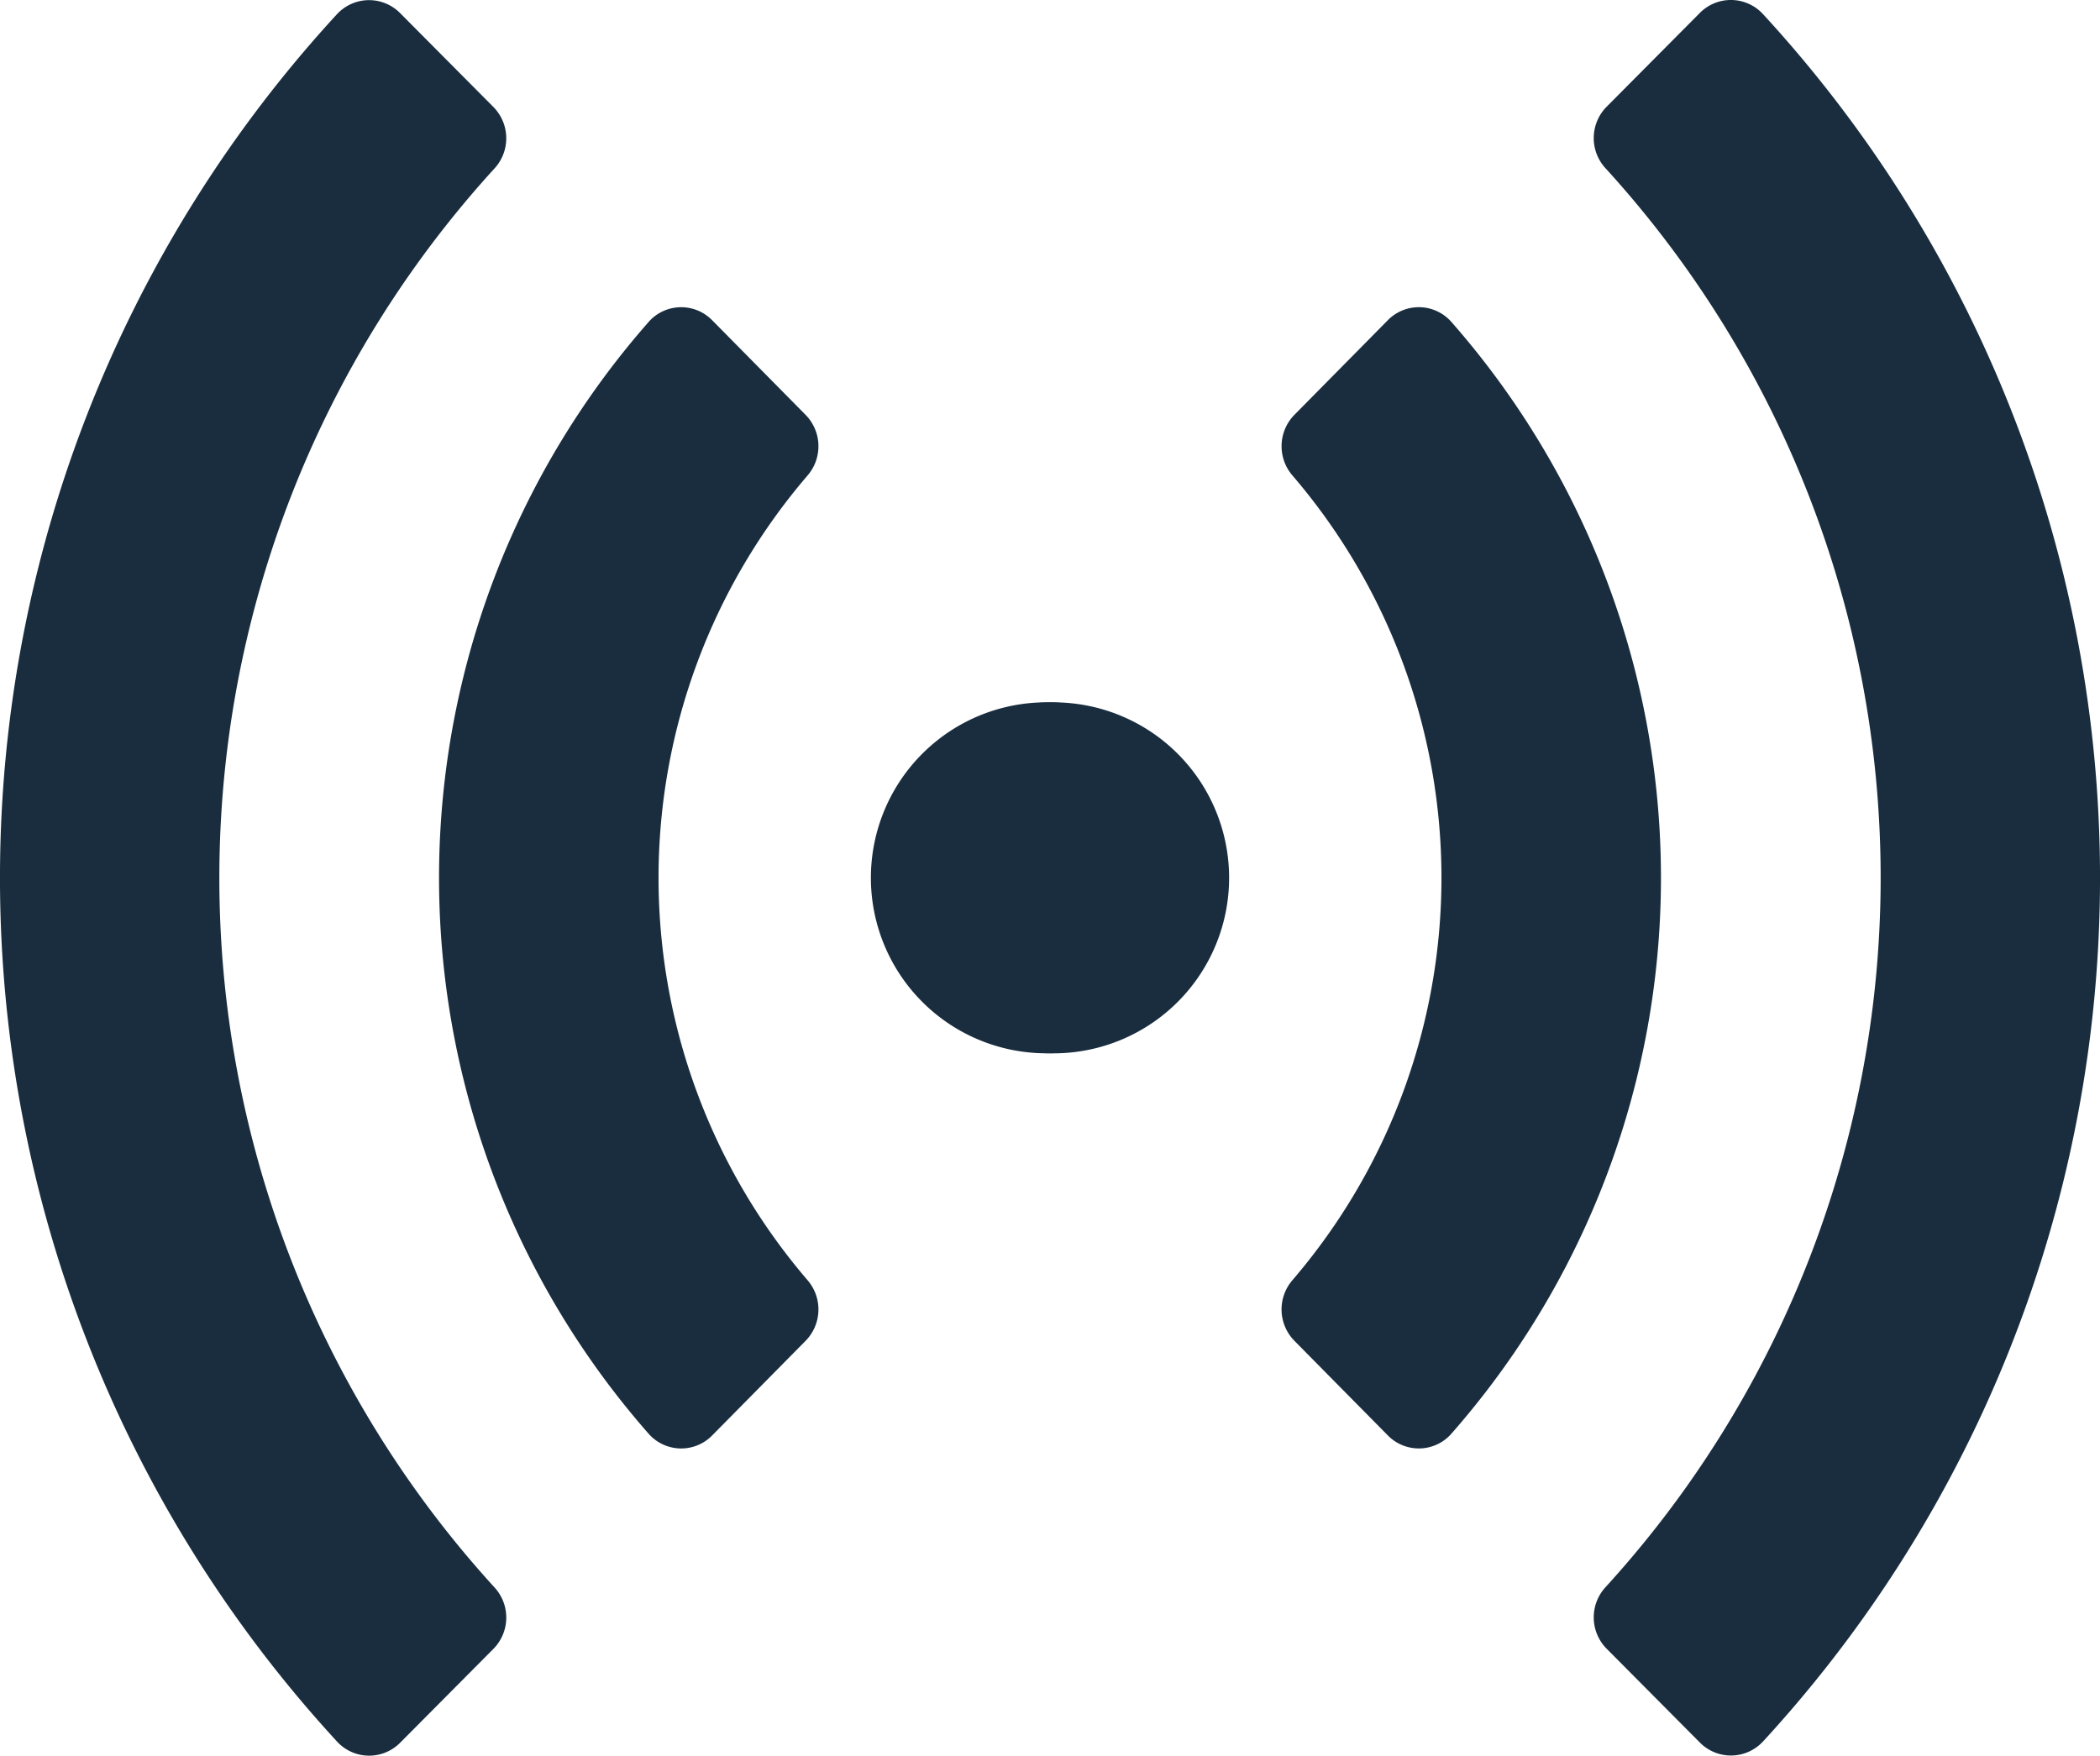
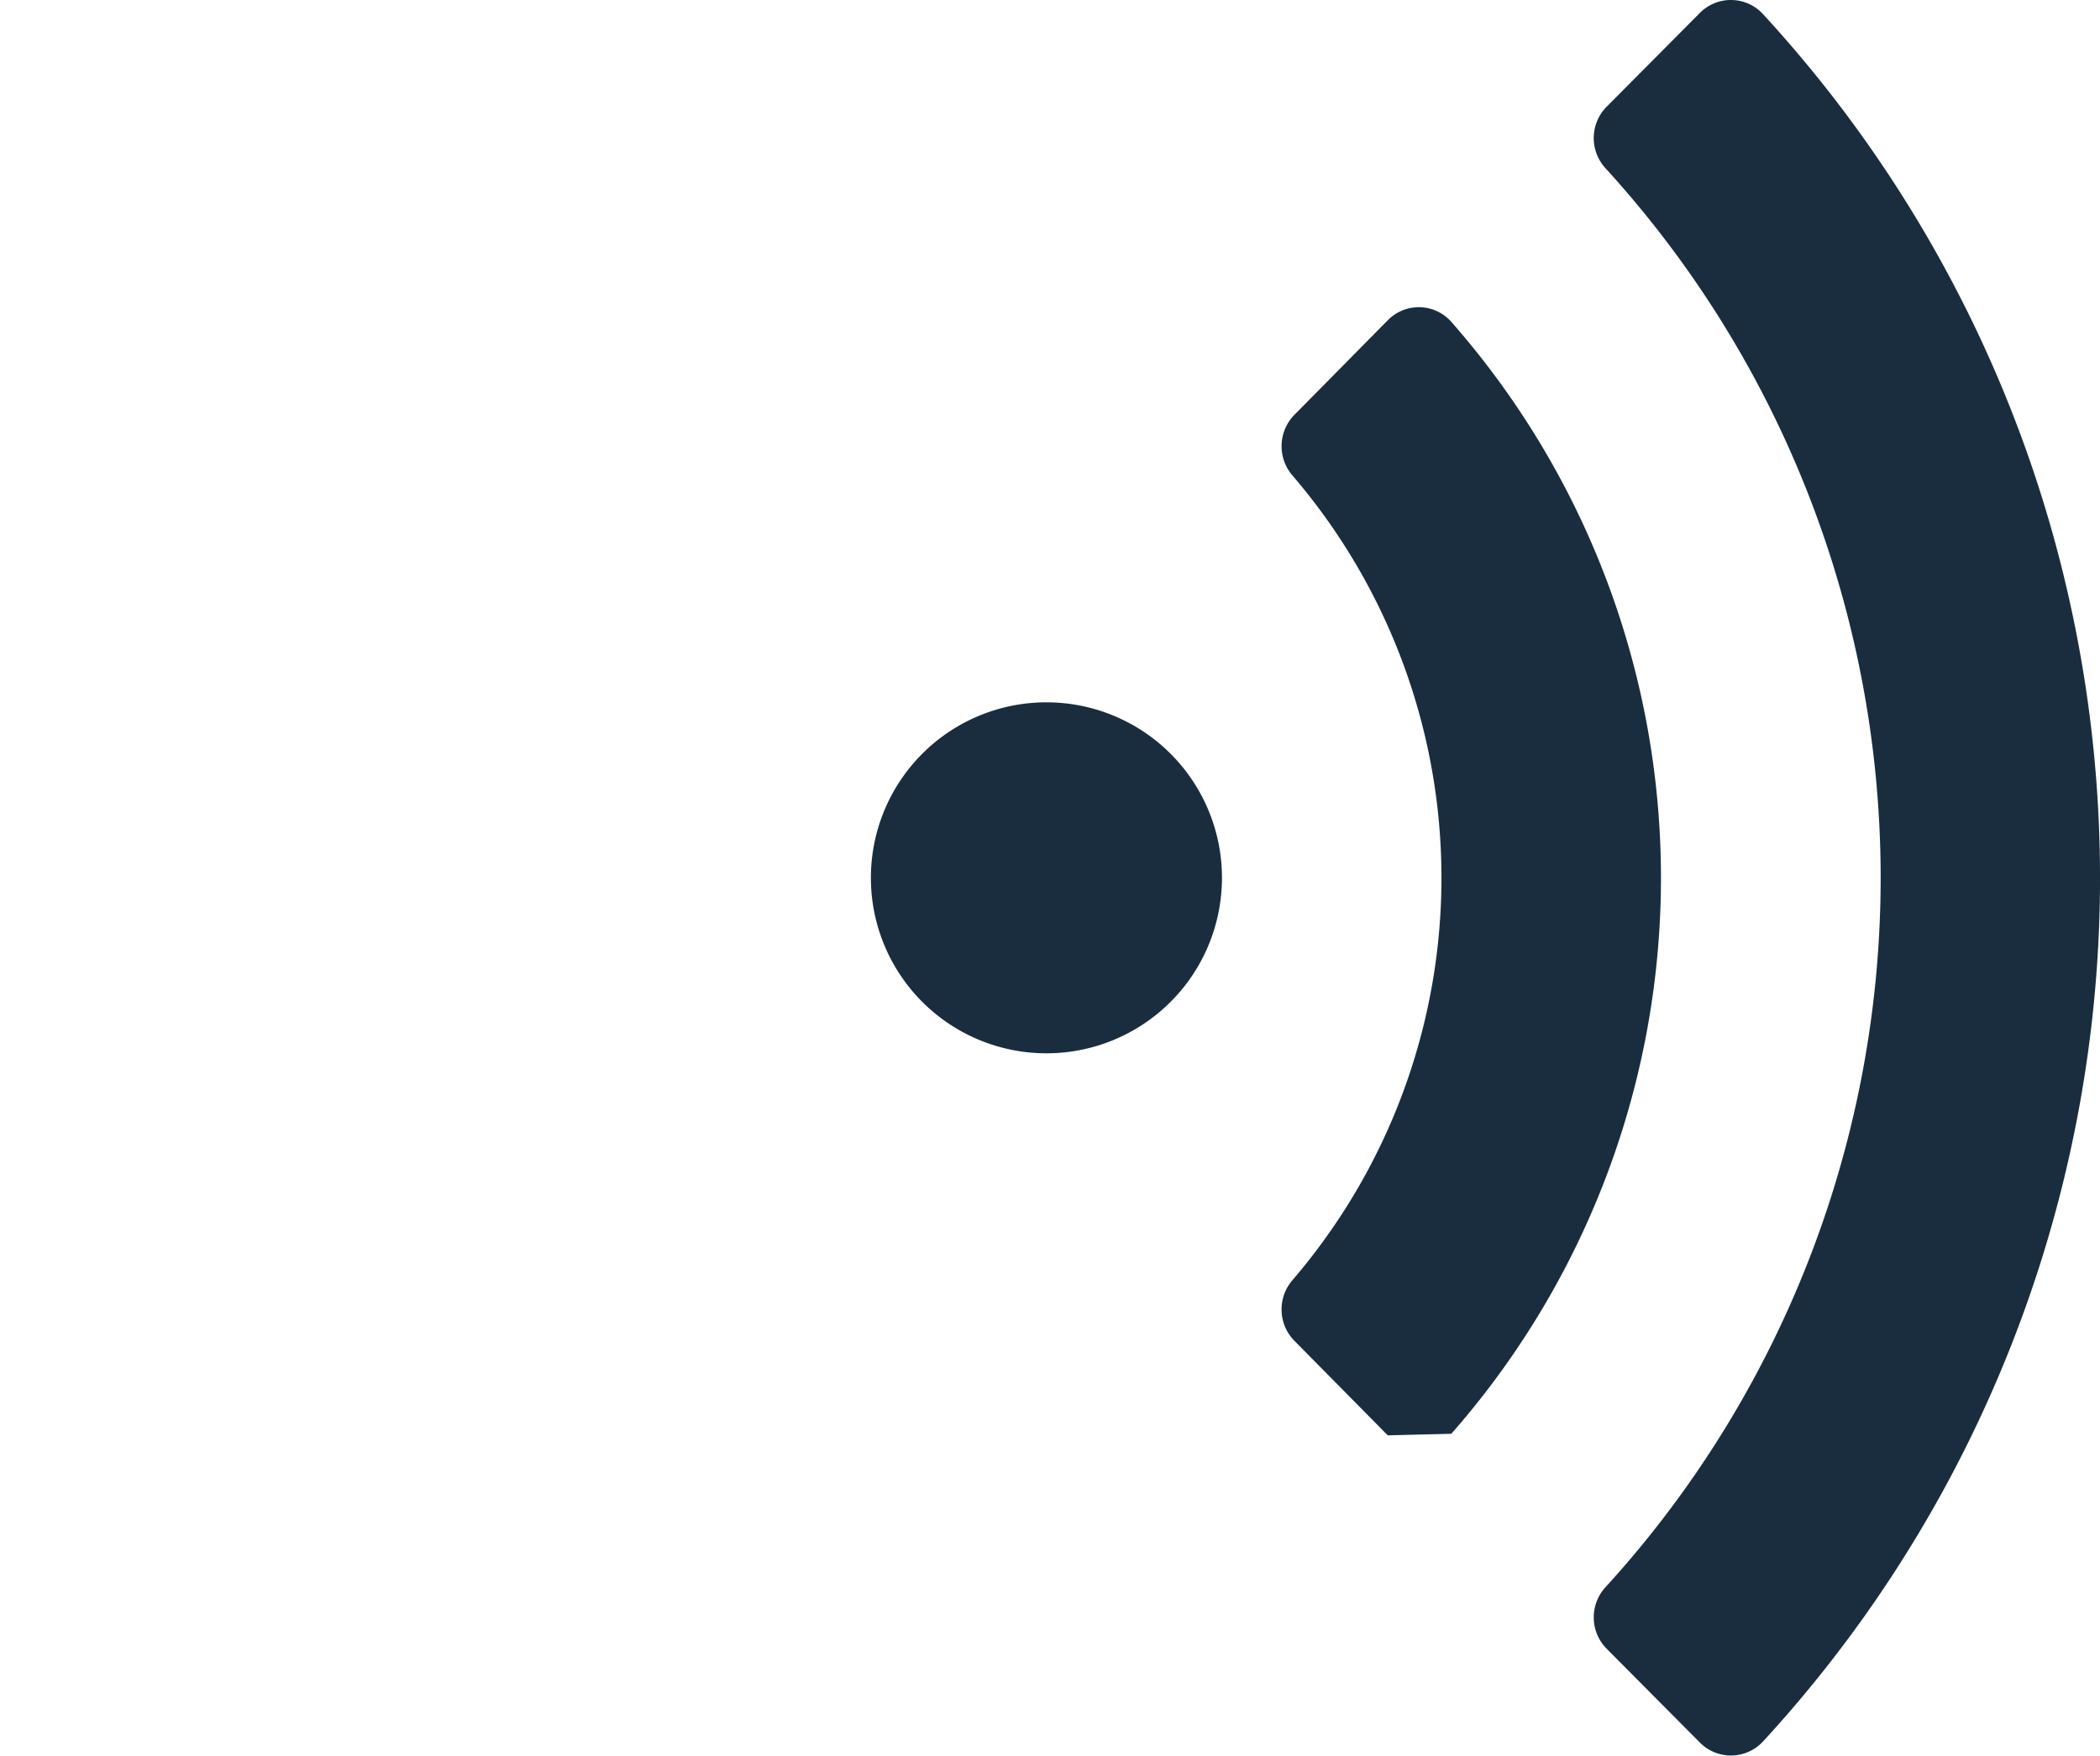
<svg xmlns="http://www.w3.org/2000/svg" width="69.386" height="58.023" viewBox="0 0 69.386 58.023">
  <g id="Group_45" data-name="Group 45" transform="translate(1095.068 -3527.331)">
-     <path id="FontAwsome_wifi_" data-name="FontAwsome (wifi)" d="M57.561,11.14a42.153,42.153,0,0,0-57.1,0A1.441,1.441,0,0,0,.43,13.224l3.1,3.08a1.472,1.472,0,0,0,2.031.034,34.783,34.783,0,0,1,46.894,0A1.473,1.473,0,0,0,54.49,16.3l3.1-3.08a1.442,1.442,0,0,0-.033-2.083ZM29.011,29.011a5.8,5.8,0,1,0,5.8,5.8A5.8,5.8,0,0,0,29.011,29.011Zm18.374-7.578a27.833,27.833,0,0,0-36.748,0,1.433,1.433,0,0,0-.052,2.1l3.122,3.082a1.48,1.48,0,0,0,2,.073,20.419,20.419,0,0,1,26.608,0,1.479,1.479,0,0,0,2-.073l3.122-3.082A1.433,1.433,0,0,0,47.386,21.433Z" transform="translate(-1095.068 3585.354) rotate(-90)" fill="#192d3f" />
-     <path id="FontAwsome_wifi_2" data-name="FontAwsome (wifi)" d="M57.561,11.14a42.153,42.153,0,0,0-57.1,0A1.441,1.441,0,0,0,.43,13.224l3.1,3.08a1.472,1.472,0,0,0,2.031.034,34.783,34.783,0,0,1,46.894,0A1.473,1.473,0,0,0,54.49,16.3l3.1-3.08a1.442,1.442,0,0,0-.033-2.083ZM29.011,29.011a5.8,5.8,0,1,0,5.8,5.8A5.8,5.8,0,0,0,29.011,29.011Zm18.374-7.578a27.833,27.833,0,0,0-36.748,0,1.433,1.433,0,0,0-.052,2.1l3.122,3.082a1.48,1.48,0,0,0,2,.073,20.419,20.419,0,0,1,26.608,0,1.479,1.479,0,0,0,2-.073l3.122-3.082A1.433,1.433,0,0,0,47.386,21.433Z" transform="translate(-1025.682 3527.331) rotate(90)" fill="#192d3f" />
+     <path id="FontAwsome_wifi_2" data-name="FontAwsome (wifi)" d="M57.561,11.14a42.153,42.153,0,0,0-57.1,0A1.441,1.441,0,0,0,.43,13.224l3.1,3.08a1.472,1.472,0,0,0,2.031.034,34.783,34.783,0,0,1,46.894,0A1.473,1.473,0,0,0,54.49,16.3l3.1-3.08a1.442,1.442,0,0,0-.033-2.083ZM29.011,29.011a5.8,5.8,0,1,0,5.8,5.8A5.8,5.8,0,0,0,29.011,29.011Zm18.374-7.578a27.833,27.833,0,0,0-36.748,0,1.433,1.433,0,0,0-.052,2.1l3.122,3.082a1.48,1.48,0,0,0,2,.073,20.419,20.419,0,0,1,26.608,0,1.479,1.479,0,0,0,2-.073l3.122-3.082Z" transform="translate(-1025.682 3527.331) rotate(90)" fill="#192d3f" />
  </g>
</svg>